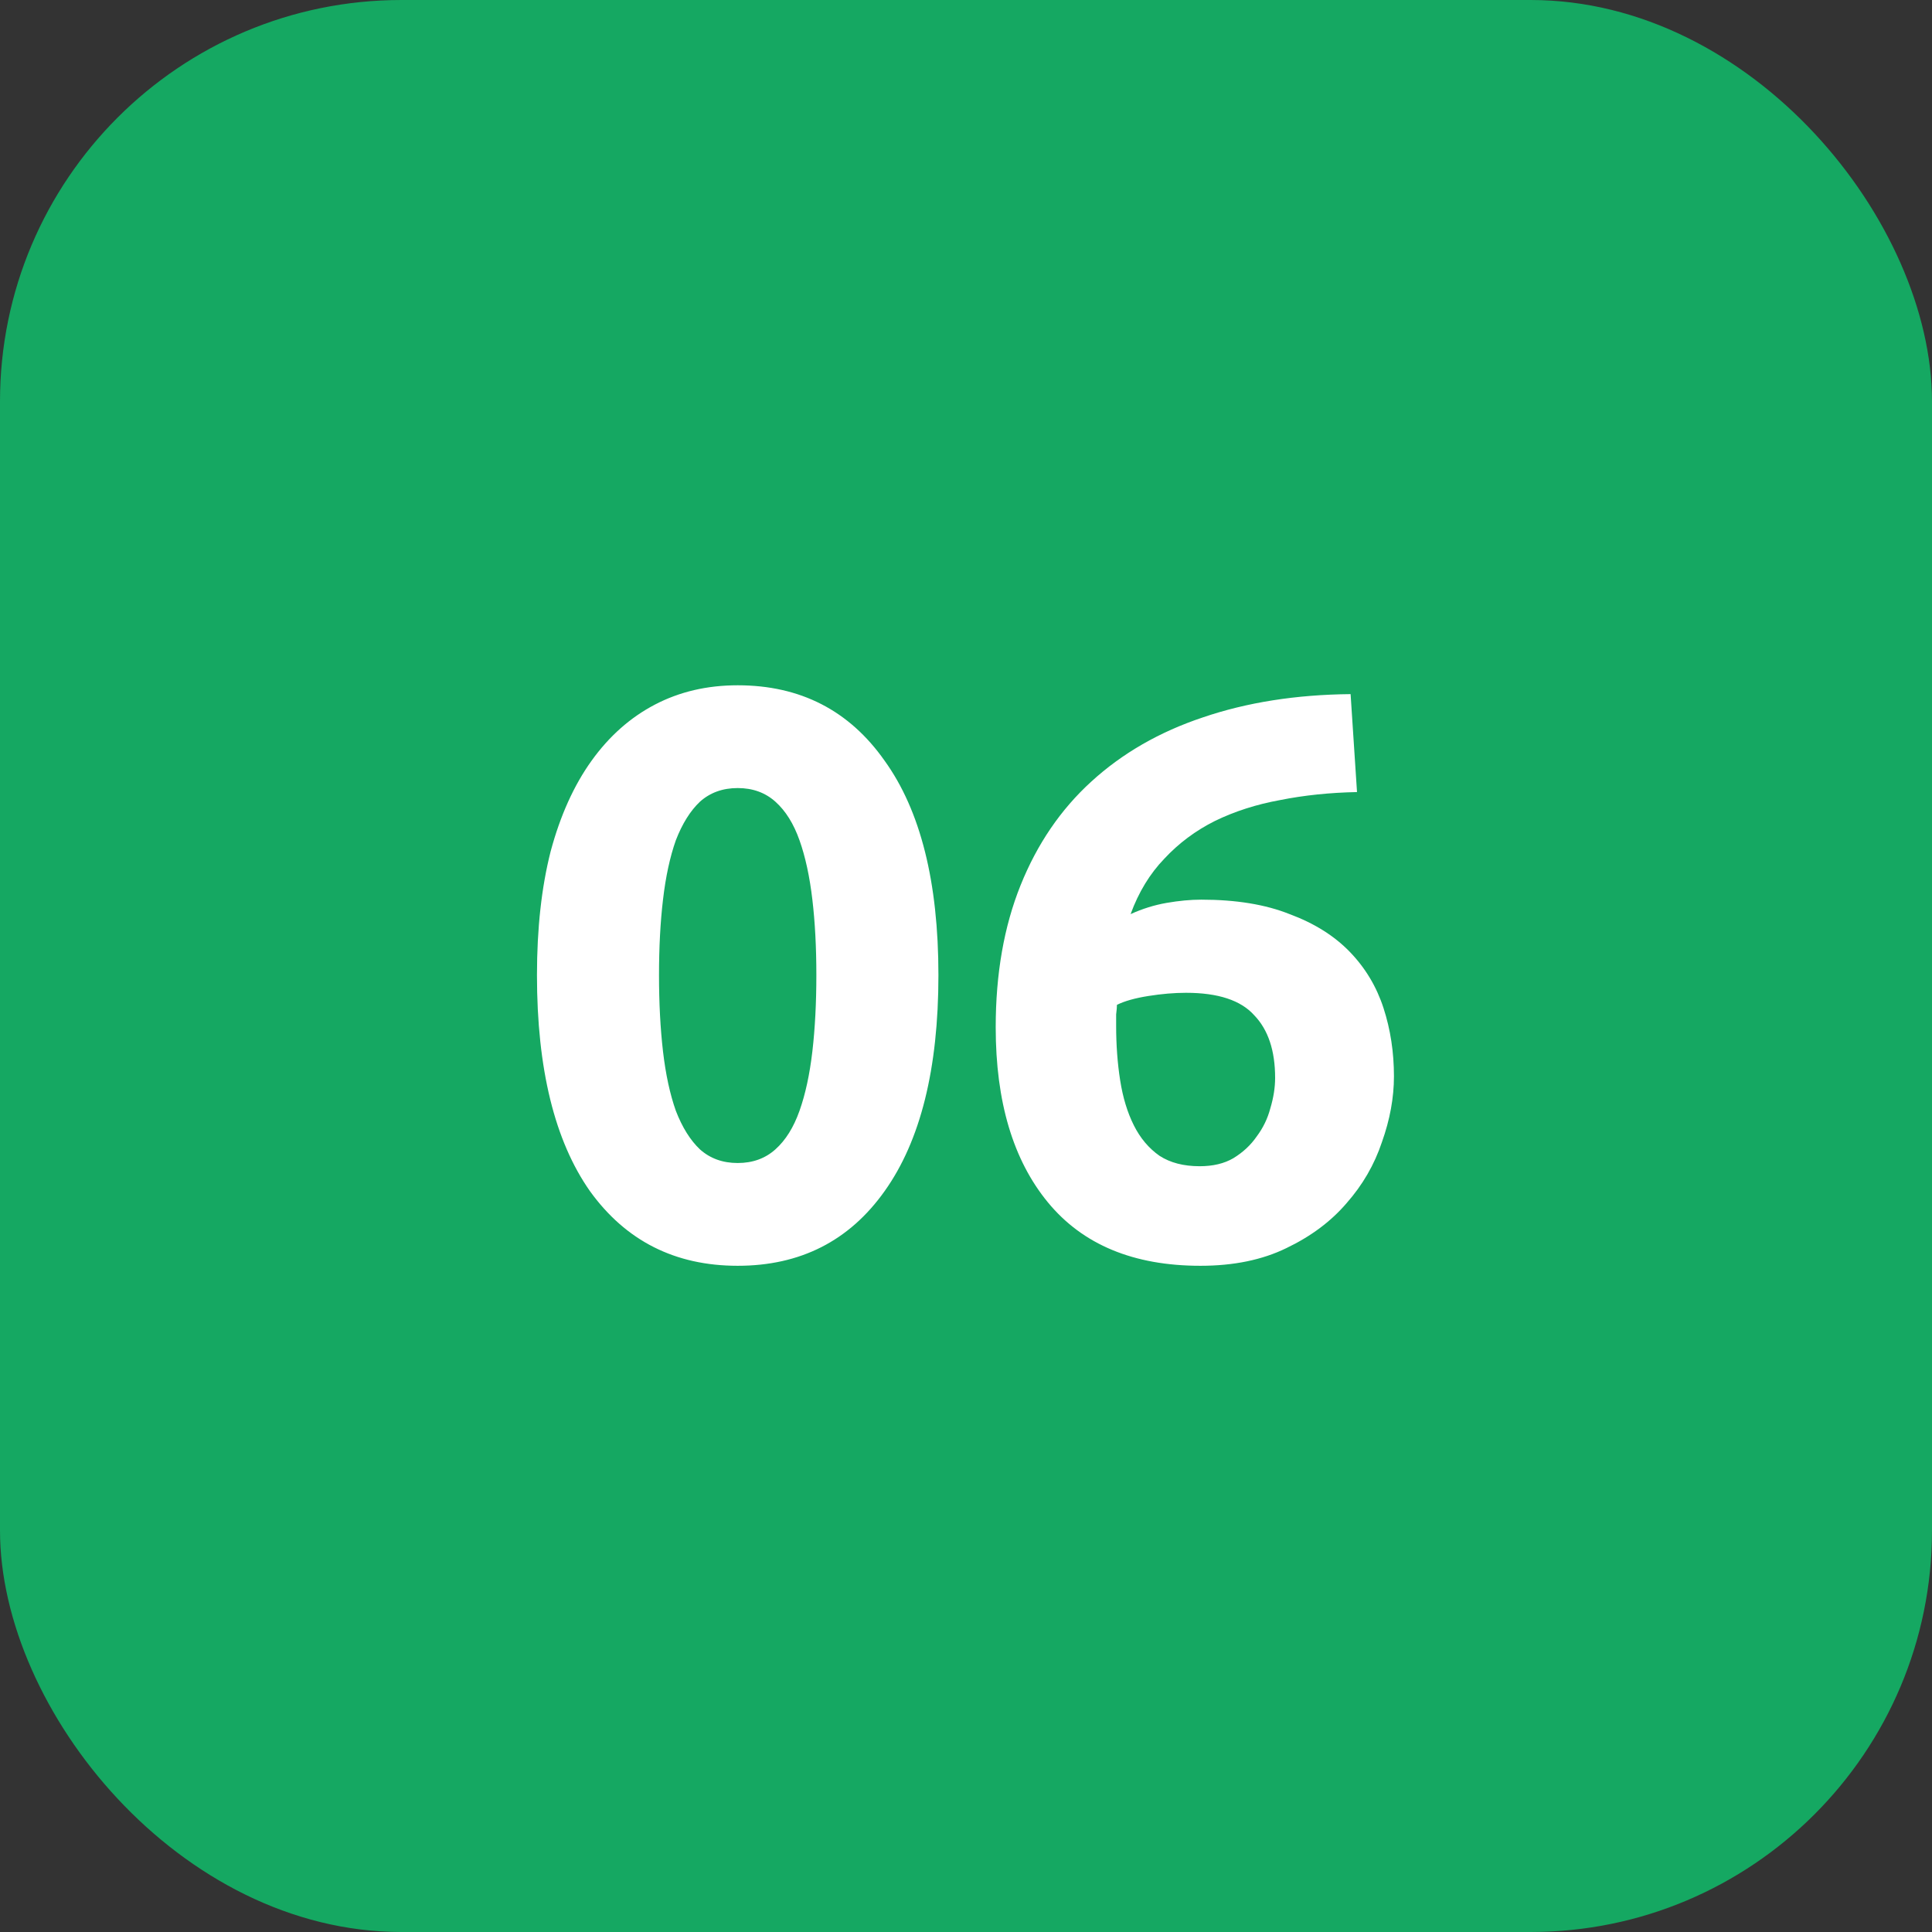
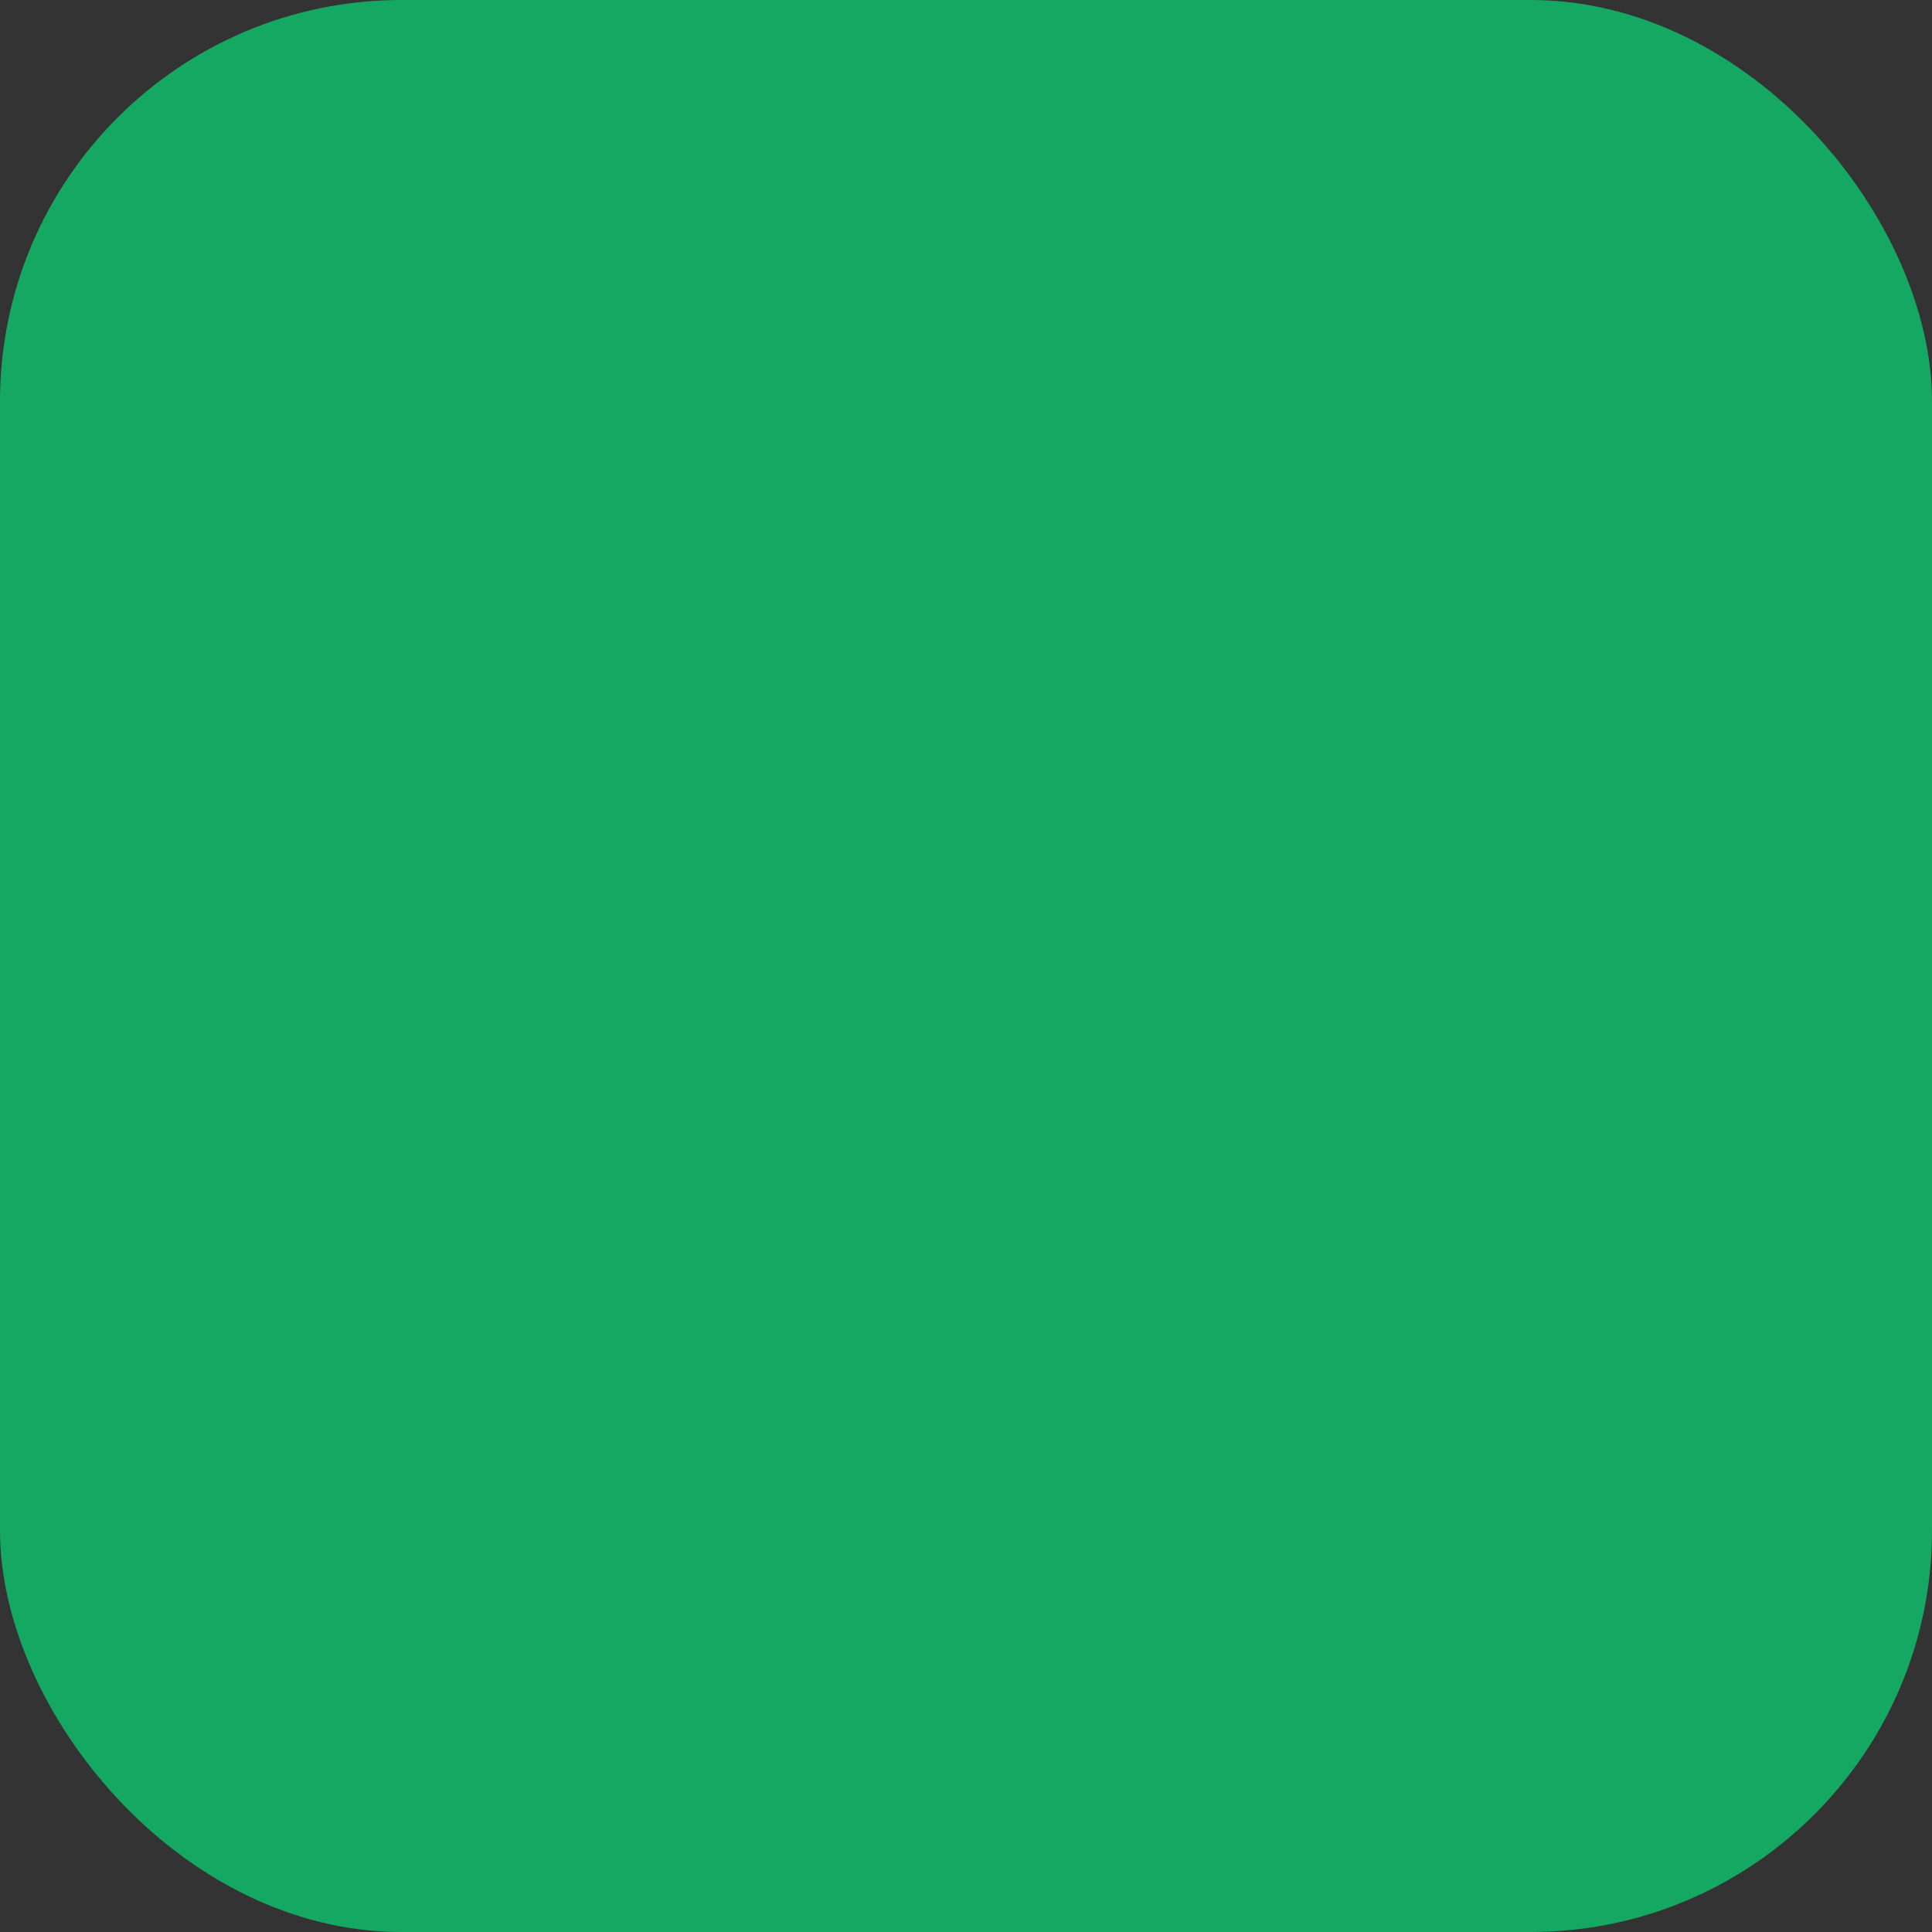
<svg xmlns="http://www.w3.org/2000/svg" width="77" height="77" viewBox="0 0 77 77" fill="none">
  <rect x="0" y="0" width="77" height="77" fill="#333333" stroke="none" />
  <rect width="77" height="77" rx="16" fill="#15A862" />
-   <path d="M37.401 38.864C37.401 42.597 36.686 45.467 35.257 47.472C33.849 49.456 31.896 50.448 29.401 50.448C26.904 50.448 24.942 49.456 23.512 47.472C22.105 45.467 21.401 42.597 21.401 38.864C21.401 37.008 21.582 35.365 21.945 33.936C22.328 32.507 22.872 31.301 23.576 30.32C24.28 29.339 25.123 28.592 26.105 28.08C27.086 27.568 28.184 27.312 29.401 27.312C31.896 27.312 33.849 28.315 35.257 30.32C36.686 32.304 37.401 35.152 37.401 38.864ZM32.536 38.864C32.536 37.755 32.483 36.752 32.377 35.856C32.27 34.939 32.099 34.149 31.864 33.488C31.63 32.827 31.31 32.315 30.904 31.952C30.499 31.589 29.998 31.408 29.401 31.408C28.803 31.408 28.302 31.589 27.896 31.952C27.512 32.315 27.192 32.827 26.936 33.488C26.702 34.149 26.531 34.939 26.424 35.856C26.318 36.752 26.265 37.755 26.265 38.864C26.265 39.973 26.318 40.987 26.424 41.904C26.531 42.821 26.702 43.611 26.936 44.272C27.192 44.933 27.512 45.445 27.896 45.808C28.302 46.171 28.803 46.352 29.401 46.352C29.998 46.352 30.499 46.171 30.904 45.808C31.31 45.445 31.63 44.933 31.864 44.272C32.099 43.611 32.27 42.821 32.377 41.904C32.483 40.987 32.536 39.973 32.536 38.864ZM47.268 39.568C46.799 39.568 46.297 39.611 45.764 39.696C45.231 39.781 44.815 39.899 44.516 40.048C44.516 40.133 44.505 40.261 44.484 40.432C44.484 40.603 44.484 40.752 44.484 40.88C44.484 41.648 44.537 42.373 44.644 43.056C44.751 43.739 44.932 44.336 45.188 44.848C45.444 45.36 45.785 45.765 46.212 46.064C46.639 46.341 47.172 46.48 47.812 46.48C48.345 46.48 48.793 46.373 49.156 46.16C49.54 45.925 49.849 45.637 50.084 45.296C50.34 44.955 50.521 44.581 50.628 44.176C50.756 43.749 50.82 43.344 50.82 42.96C50.82 41.872 50.543 41.04 49.988 40.464C49.455 39.867 48.548 39.568 47.268 39.568ZM47.876 35.856C49.263 35.856 50.436 36.048 51.396 36.432C52.377 36.795 53.177 37.296 53.796 37.936C54.415 38.576 54.863 39.323 55.14 40.176C55.417 41.029 55.556 41.936 55.556 42.896C55.556 43.749 55.396 44.624 55.076 45.52C54.777 46.416 54.308 47.227 53.668 47.952C53.049 48.677 52.249 49.275 51.268 49.744C50.308 50.213 49.167 50.448 47.844 50.448C45.177 50.448 43.151 49.605 41.764 47.92C40.377 46.235 39.684 43.909 39.684 40.944C39.684 38.811 40.015 36.923 40.676 35.28C41.337 33.637 42.276 32.261 43.492 31.152C44.729 30.021 46.212 29.168 47.94 28.592C49.689 27.995 51.652 27.685 53.828 27.664C53.871 28.325 53.913 28.976 53.956 29.616C53.999 30.235 54.041 30.885 54.084 31.568C52.996 31.589 51.972 31.696 51.012 31.888C50.073 32.059 49.209 32.336 48.42 32.72C47.652 33.104 46.98 33.605 46.404 34.224C45.828 34.821 45.38 35.557 45.06 36.432C45.529 36.219 46.009 36.069 46.5 35.984C46.991 35.899 47.449 35.856 47.876 35.856Z" fill="white" />
</svg>